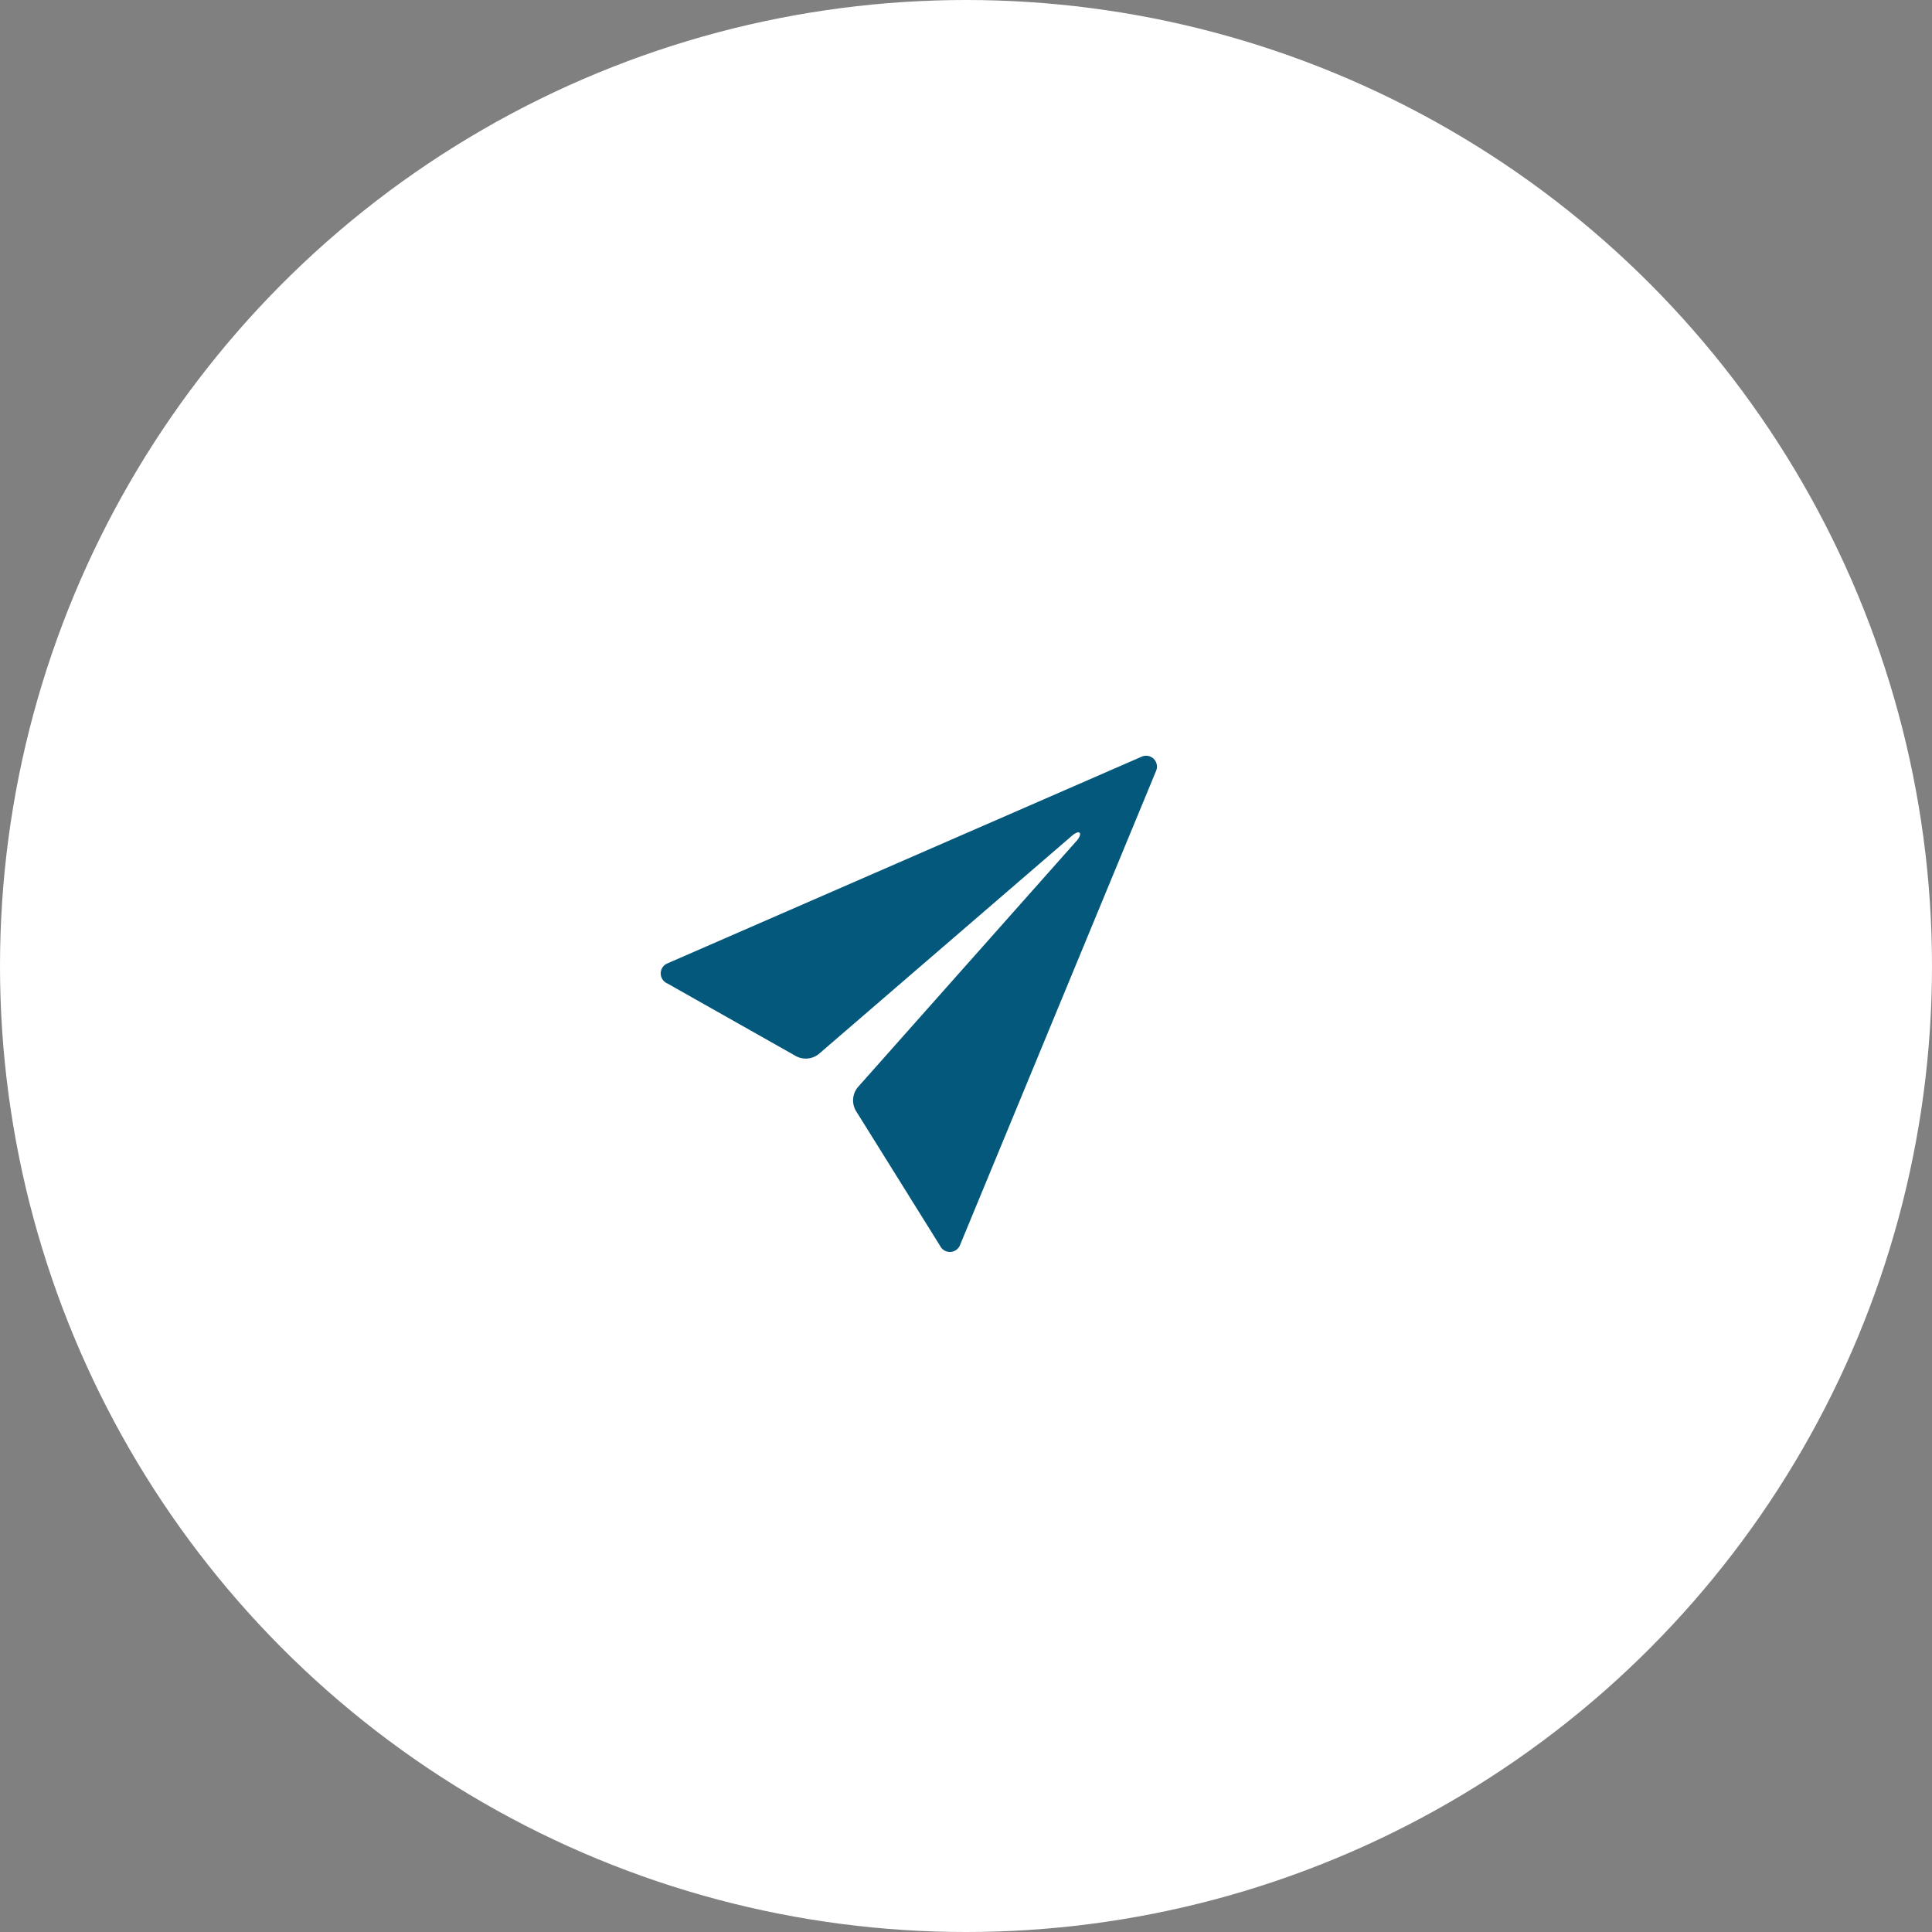
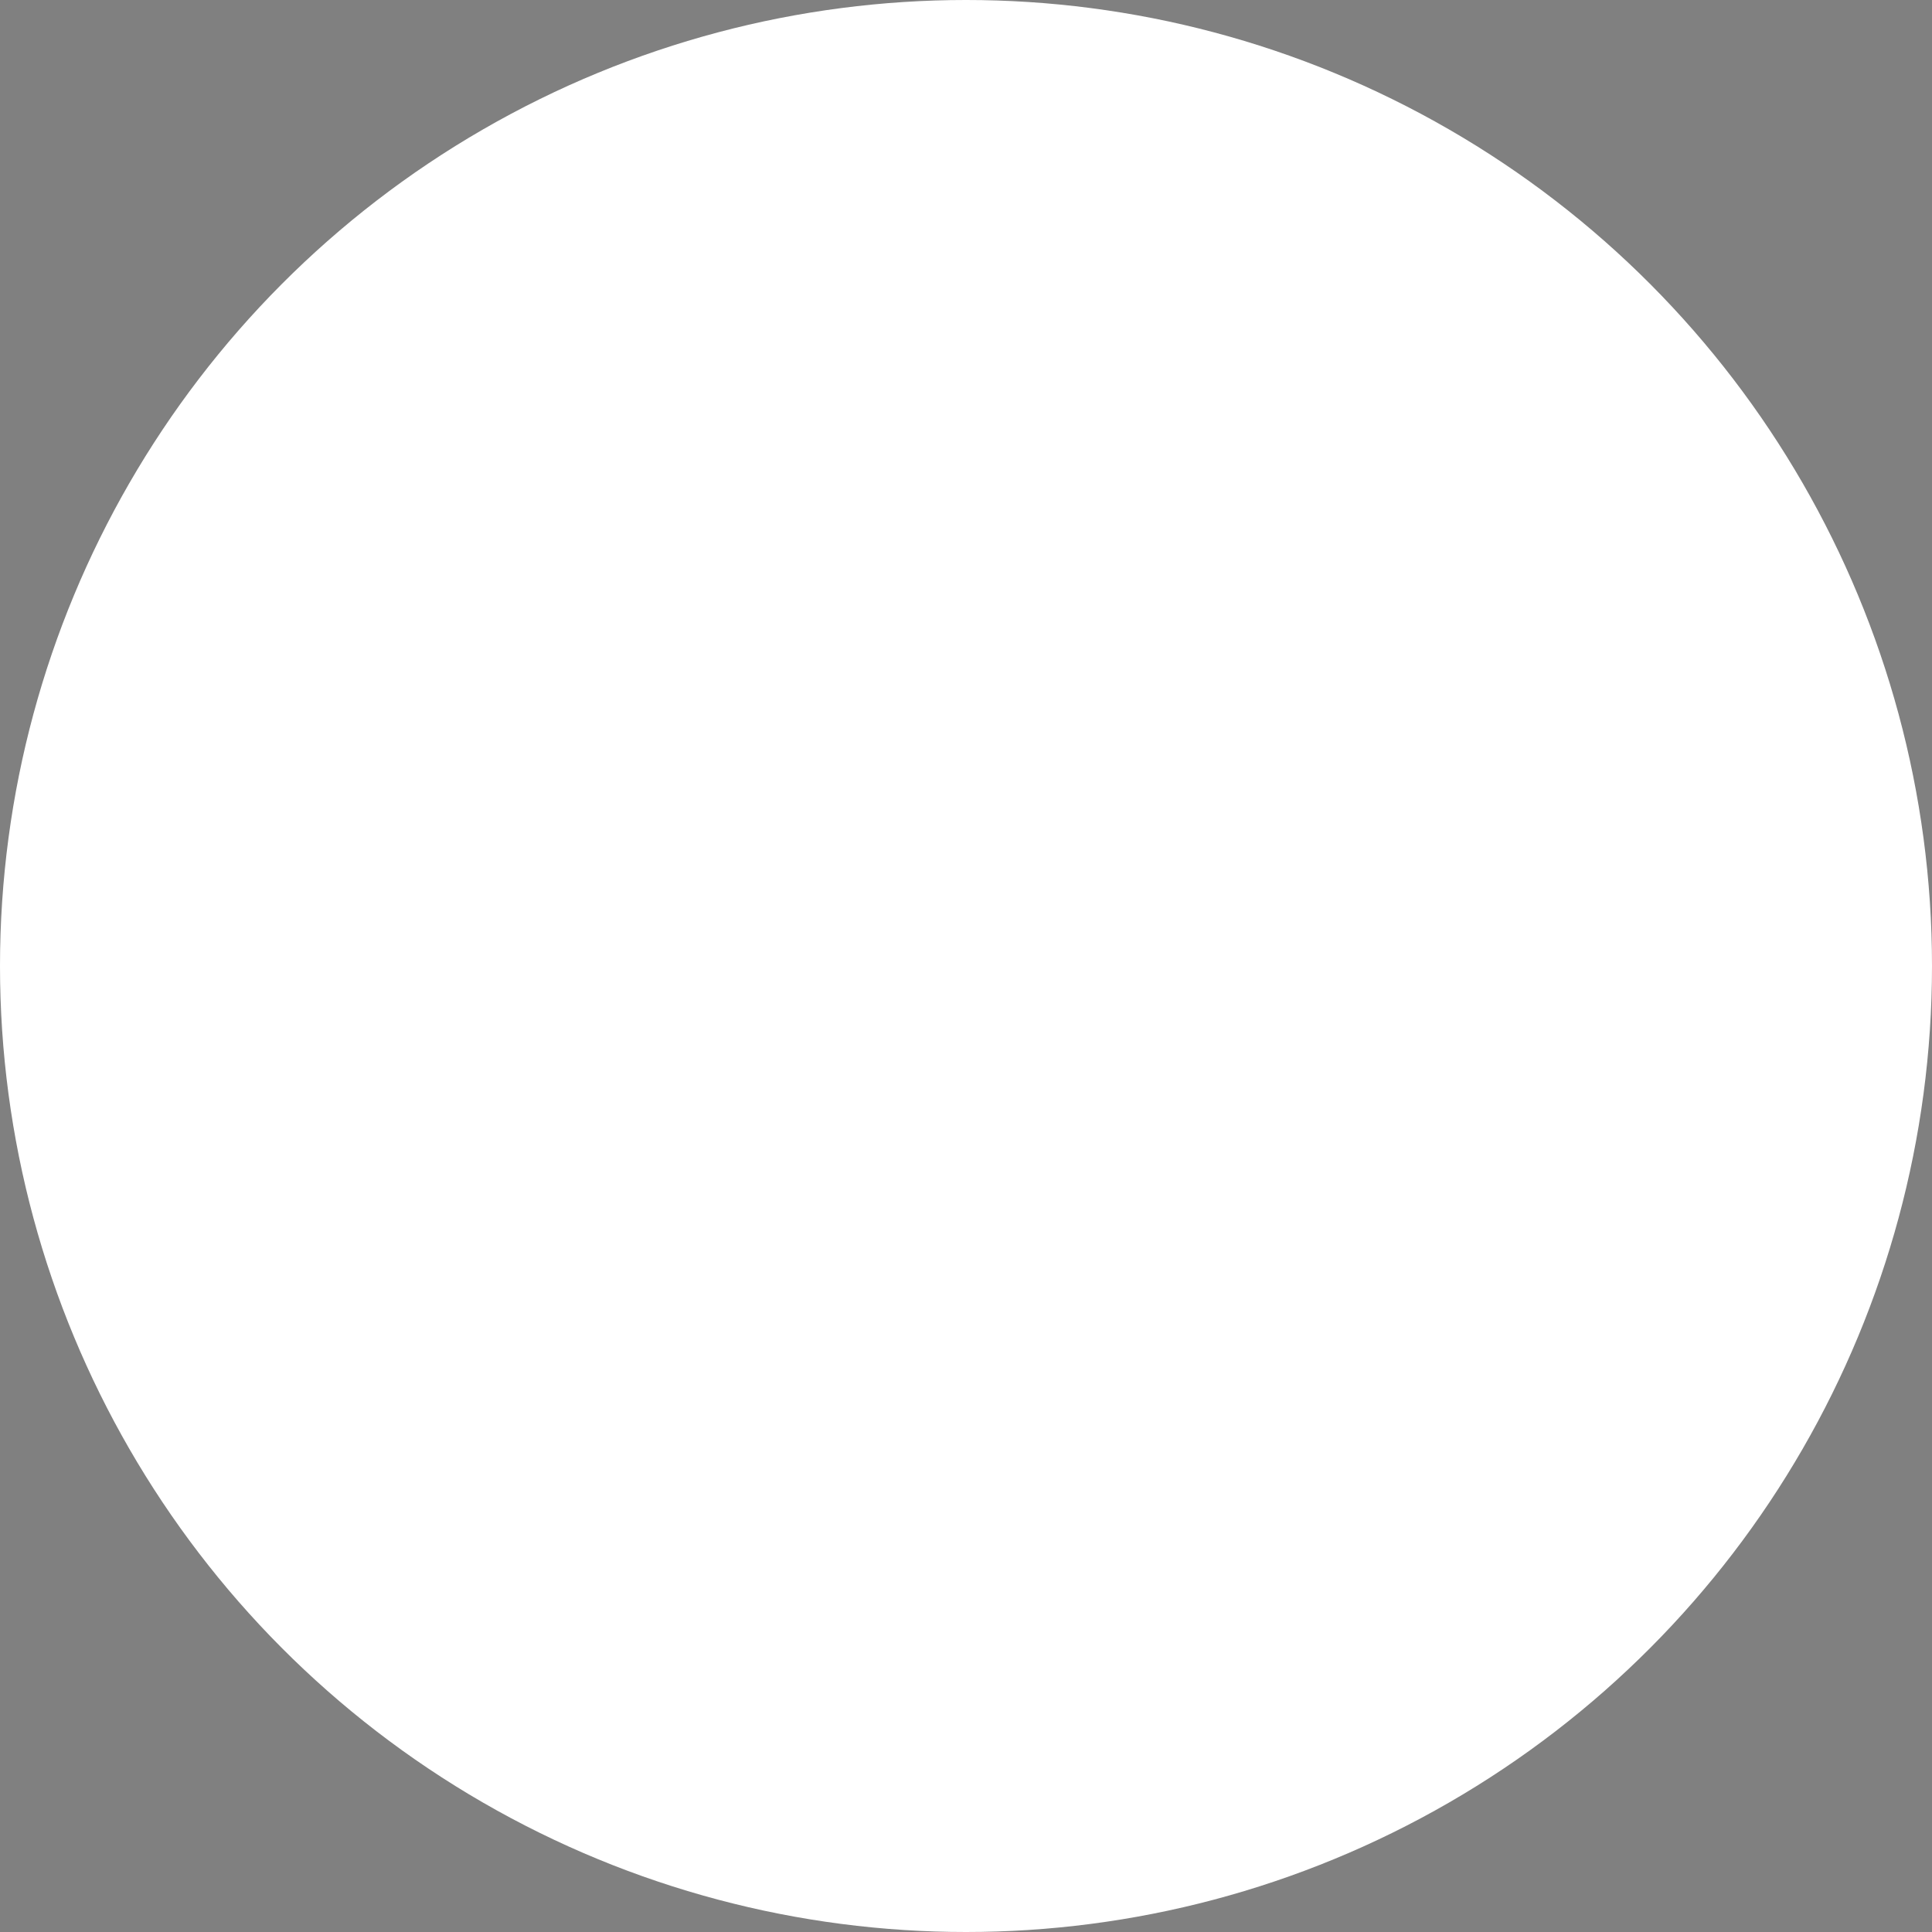
<svg xmlns="http://www.w3.org/2000/svg" width="100" height="100" viewBox="0 0 100 100">
  <rect x="0" y="0" width="100" height="100" fill="#808080" stroke="none" />
  <circle cx="50" cy="50" r="50" fill="#fff" />
-   <path d="M29.381,4.56,4.821,15.265a.563.563,0,0,0,.02,1.024l6.643,3.753a1.071,1.071,0,0,0,1.224-.12l13.1-11.293c.087-.074.294-.214.375-.134s-.047.288-.12.375L14.729,21.634a1.068,1.068,0,0,0-.107,1.278l4.342,6.964a.565.565,0,0,0,1.017-.013L30.137,5.3A.563.563,0,0,0,29.381,4.56Z" transform="translate(29.697 34.612)" fill="#03587c" />
</svg>